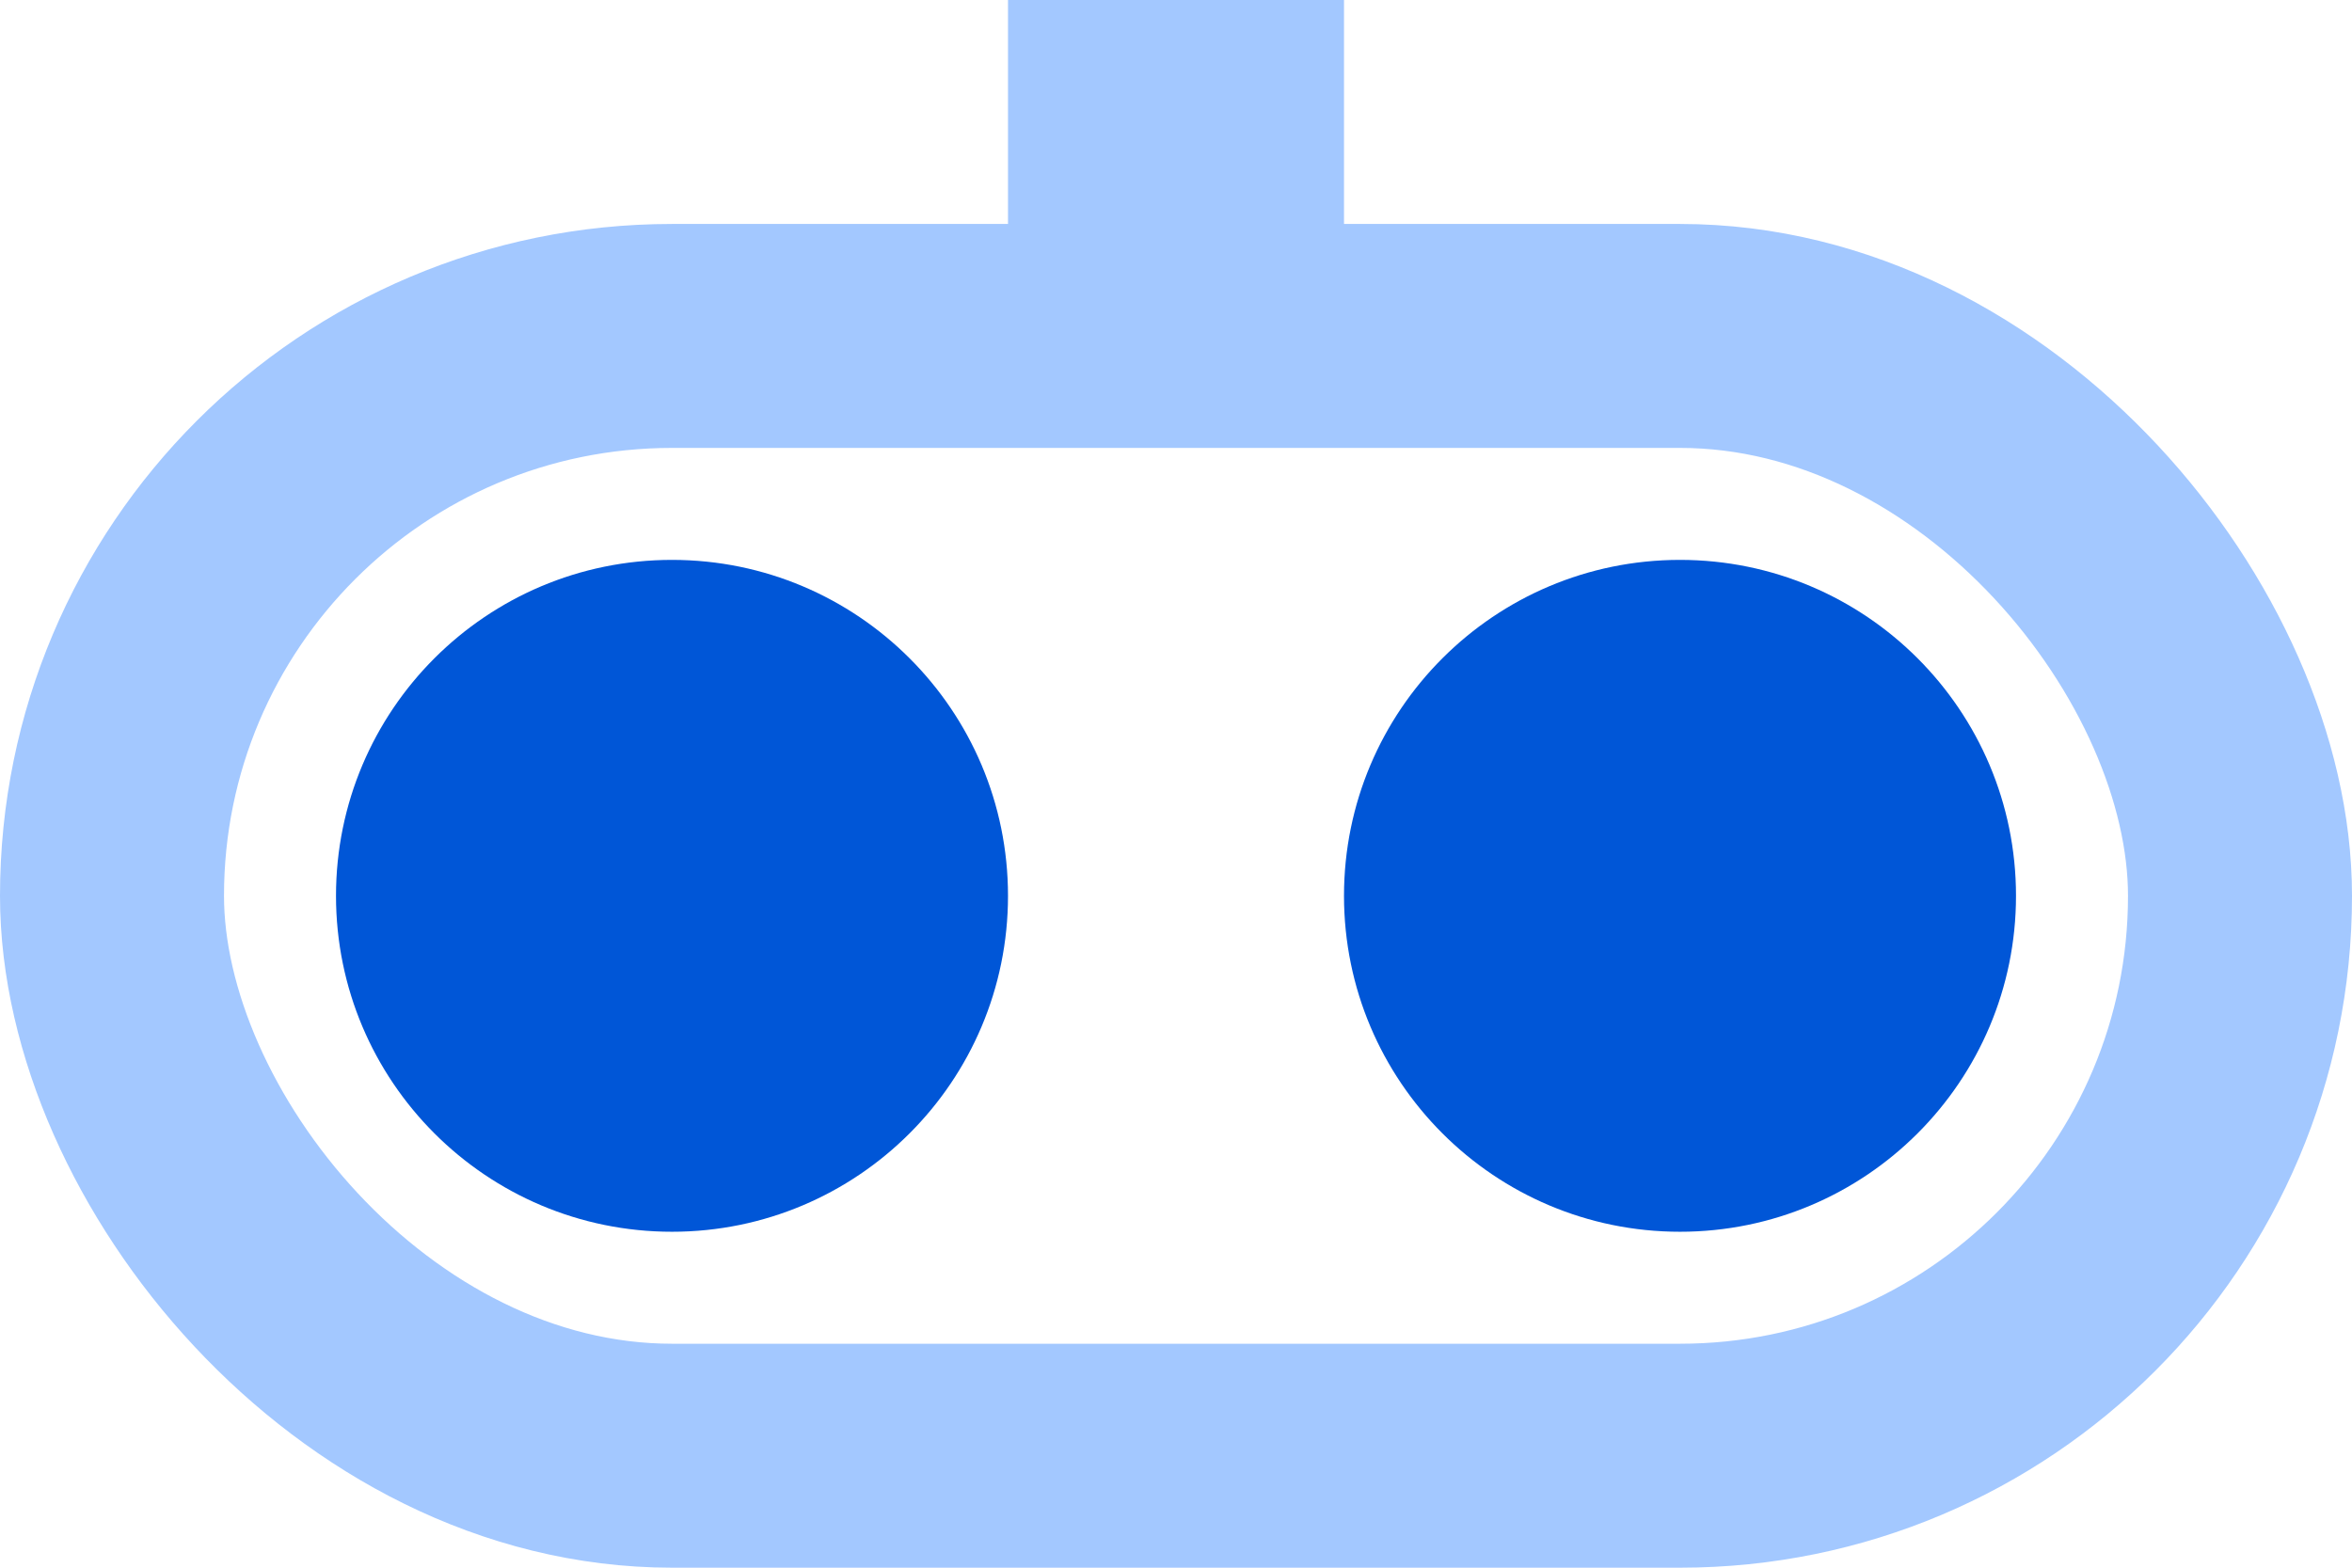
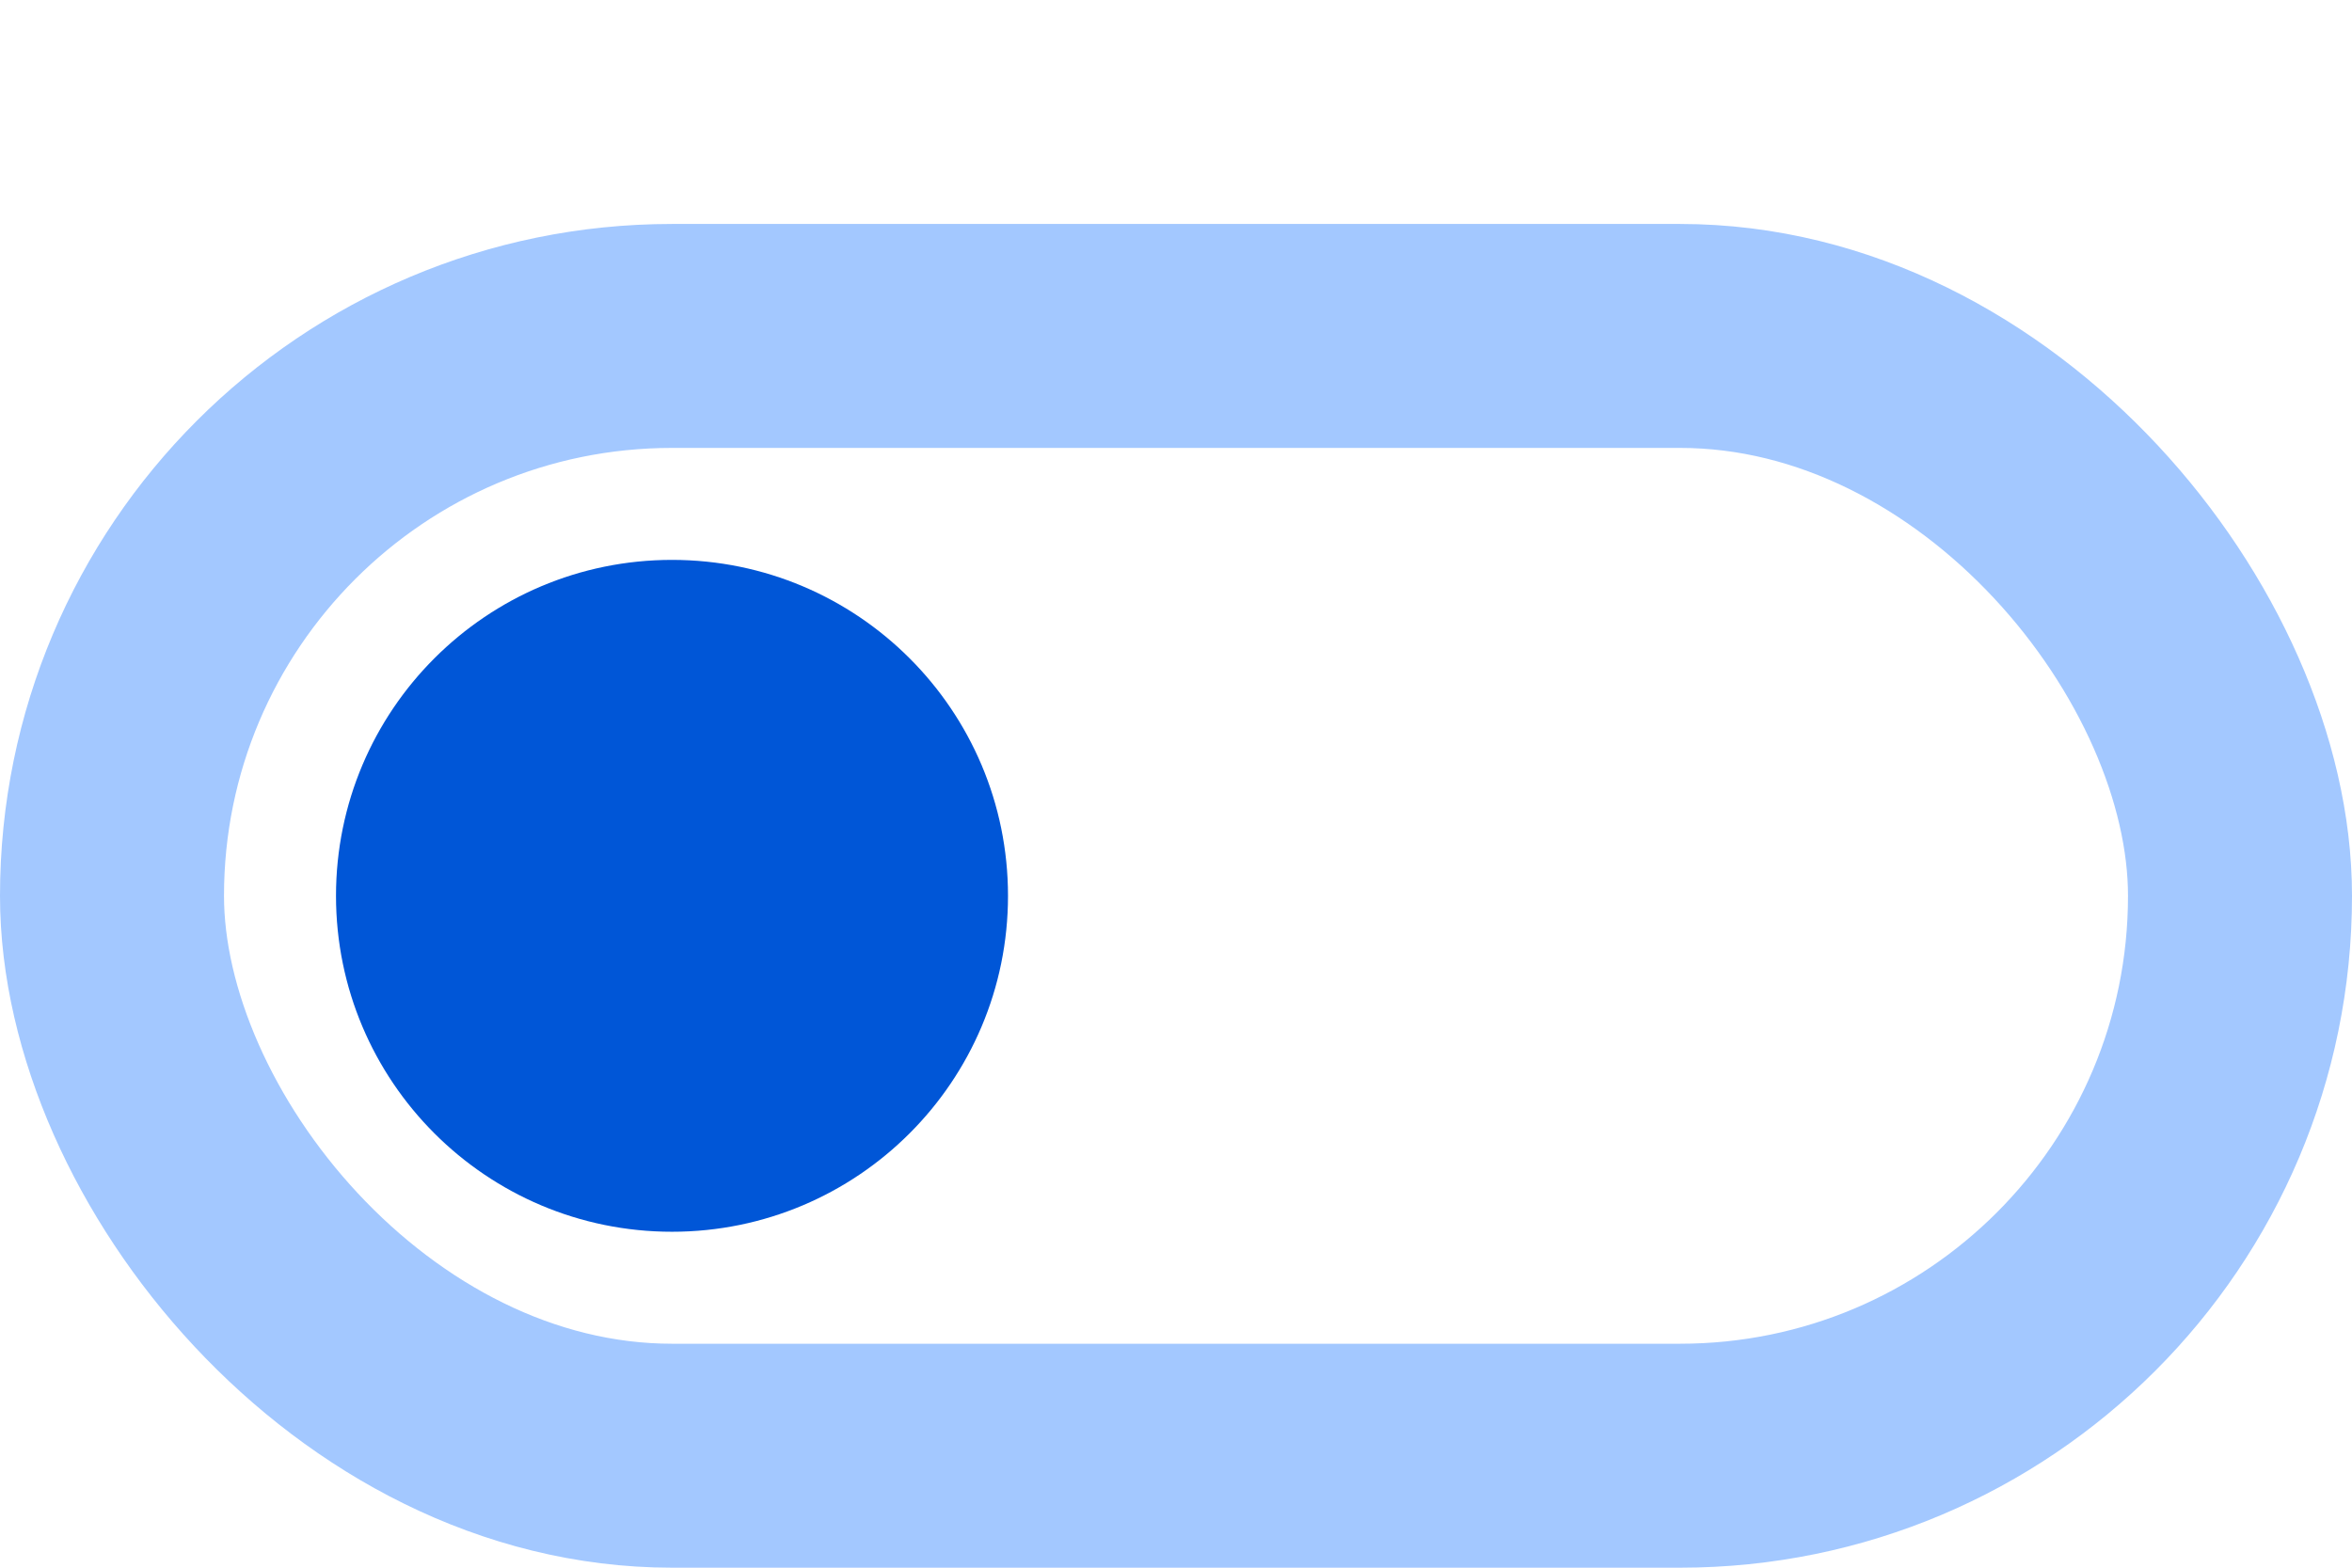
<svg xmlns="http://www.w3.org/2000/svg" width="21" height="14" viewBox="0 0 21 14" fill="none">
  <rect x="1" y="3" width="19" height="10" rx="5" stroke="#A3C8FF" stroke-width="2" />
  <circle cx="6" cy="8" r="3" fill="#0056D7" />
-   <circle cx="15" cy="8" r="3" fill="#0056D7" />
-   <rect x="9" width="3" height="2.308" fill="#A3C8FF" />
</svg>